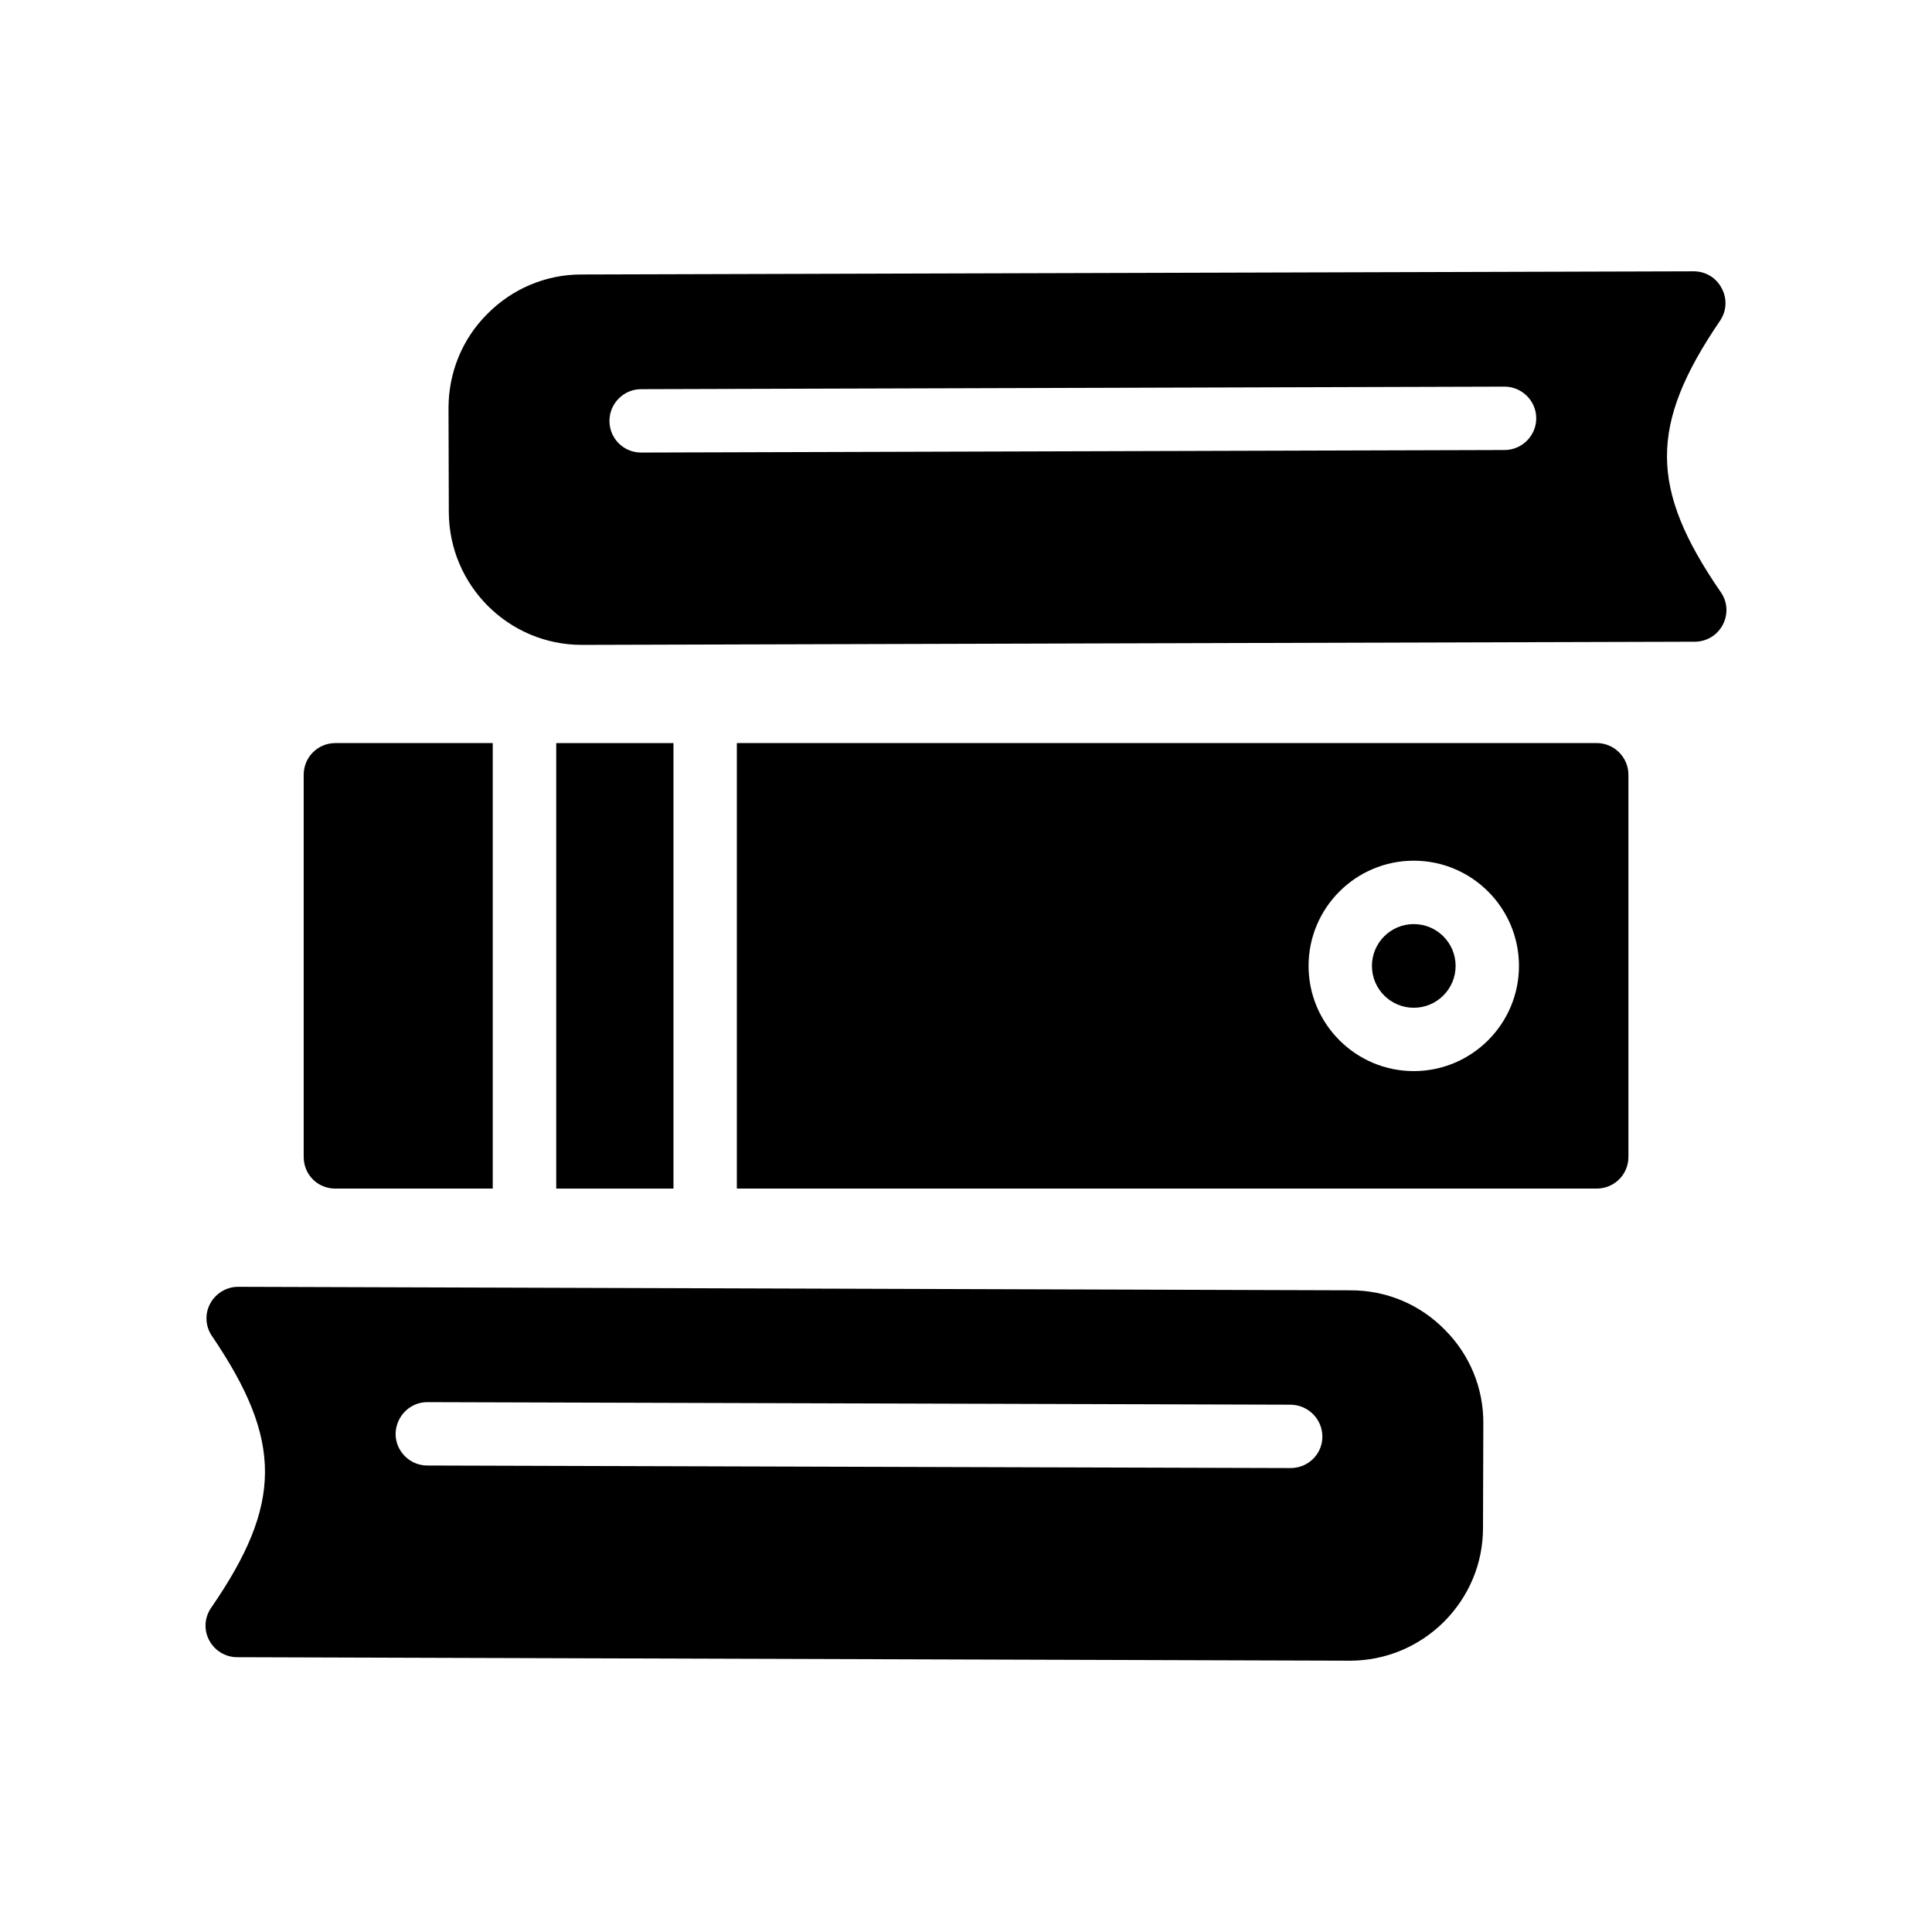
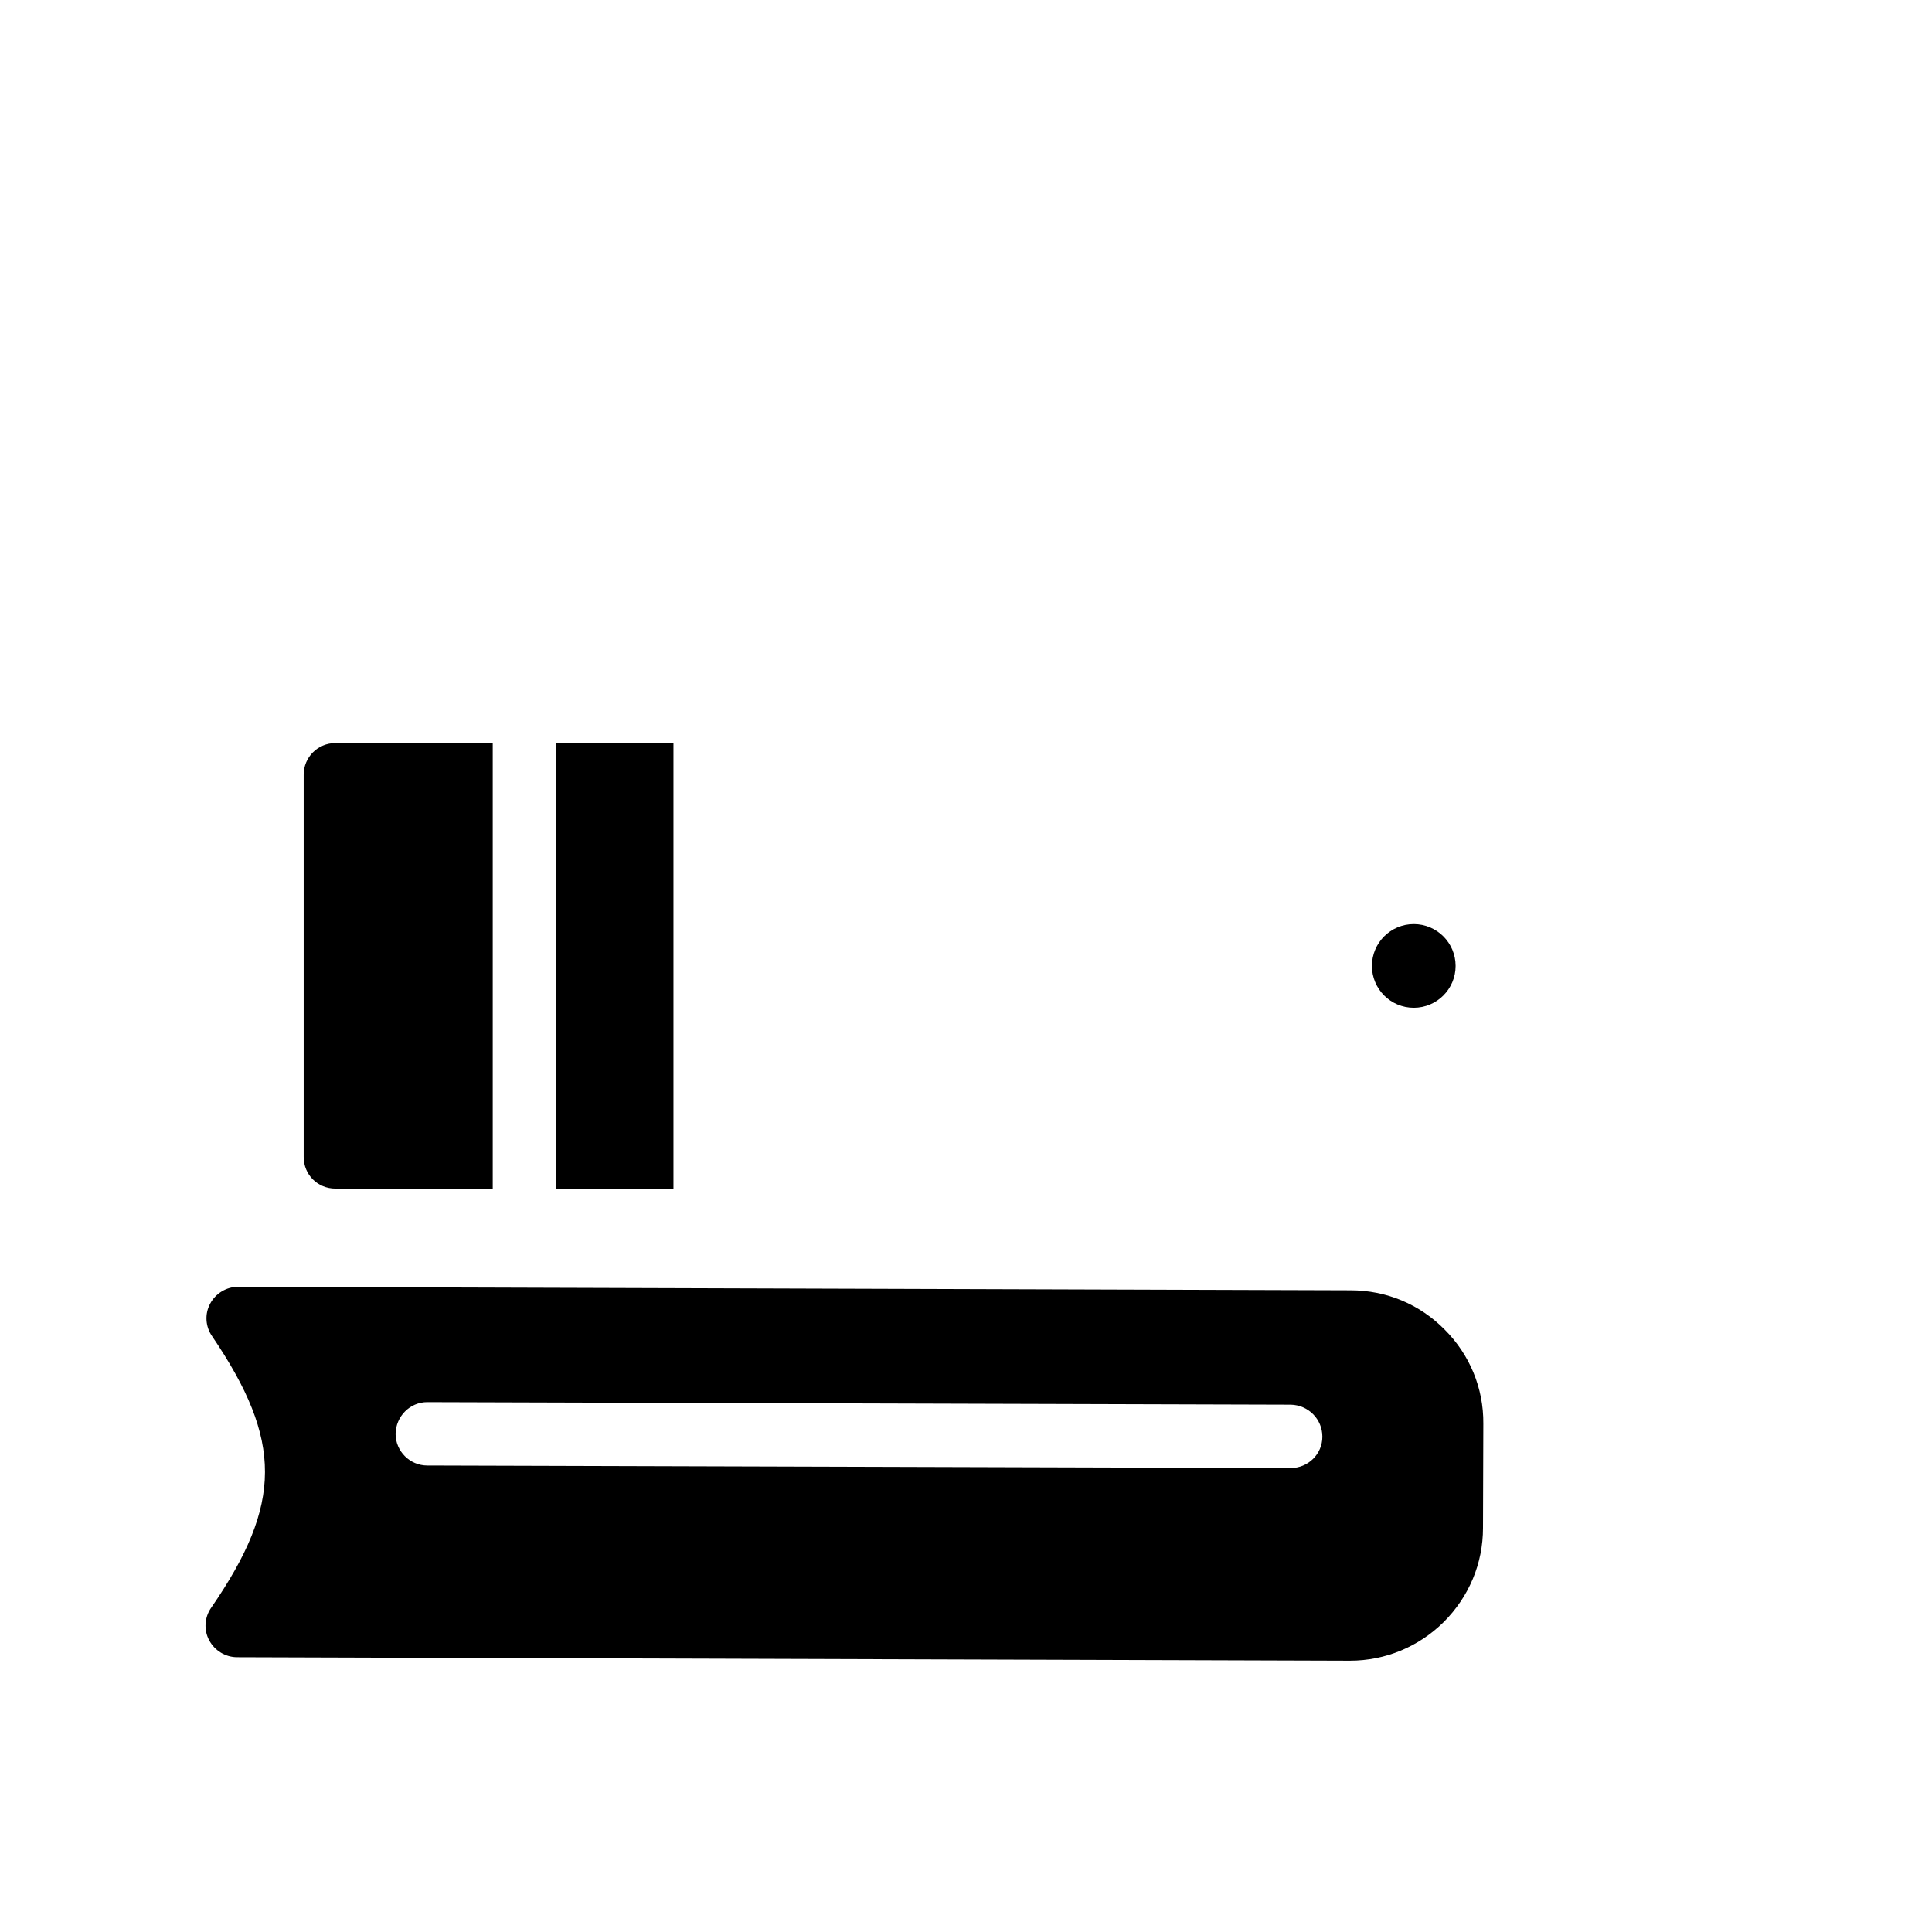
<svg xmlns="http://www.w3.org/2000/svg" fill="#000000" width="800px" height="800px" version="1.1" viewBox="144 144 512 512">
  <g>
-     <path d="m575.55 349.32c0-4.617-3.777-8.398-8.398-8.398h-227.88v118.06h227.88c4.617 0 8.398-3.695 8.398-8.398zm-56.887 78.531c-15.375 0-27.879-12.504-27.879-27.879s12.504-27.879 27.879-27.879 27.879 12.504 27.879 27.879-12.504 27.879-27.879 27.879z" />
    <path d="m224.48 349.32v101.27c0 4.703 3.695 8.398 8.398 8.398l41.703-0.004v-118.06h-41.703c-4.703 0-8.398 3.781-8.398 8.398z" />
    <path d="m291.41 340.93h31.066v118.06h-31.066z" />
    <path d="m529.75 399.98c0 6.121-4.965 11.086-11.086 11.086-6.125 0-11.086-4.965-11.086-11.086 0-6.125 4.961-11.086 11.086-11.086 6.121 0 11.086 4.961 11.086 11.086" />
-     <path d="m600.24 220.35c-1.43-2.769-4.281-4.449-7.391-4.449l-294.81 0.84c-9.406 0-18.305 3.777-24.938 10.496-6.633 6.633-10.242 15.535-10.242 24.938l0.082 27.543c0.086 19.48 15.871 35.184 35.266 35.184h0.168l294.73-0.84c3.191 0 6.047-1.762 7.473-4.535 1.426-2.769 1.258-6.047-0.586-8.648-18.895-27.457-18.977-44.25-0.168-71.875 1.766-2.606 1.934-5.879 0.422-8.652zm-57.52 42.91-228.81 0.672c-4.617 0-8.398-3.695-8.398-8.398 0-4.617 3.777-8.398 8.398-8.398l228.81-0.672c4.617 0 8.398 3.777 8.398 8.398 0 4.617-3.781 8.398-8.398 8.398z" />
    <path d="m199.46 578.73c1.43 2.688 4.281 4.449 7.391 4.449l294.81 0.922h0.086c9.406 0 18.223-3.695 24.855-10.246 6.719-6.719 10.41-15.535 10.41-24.938l0.086-27.625c0.086-9.406-3.609-18.305-10.246-24.938-6.633-6.719-15.449-10.41-24.938-10.41l-294.73-0.926h-0.086c-3.106 0-5.961 1.762-7.391 4.449-1.512 2.769-1.258 6.129 0.504 8.648 18.727 27.629 18.727 44.422-0.25 71.961-1.762 2.519-2.016 5.879-0.504 8.652zm57.77-63.145h0.086l228.73 0.672c4.703 0.086 8.398 3.863 8.398 8.48s-3.777 8.312-8.398 8.312l-228.81-0.672c-4.617 0-8.398-3.777-8.398-8.398 0.082-4.617 3.777-8.395 8.395-8.395z" />
  </g>
</svg>